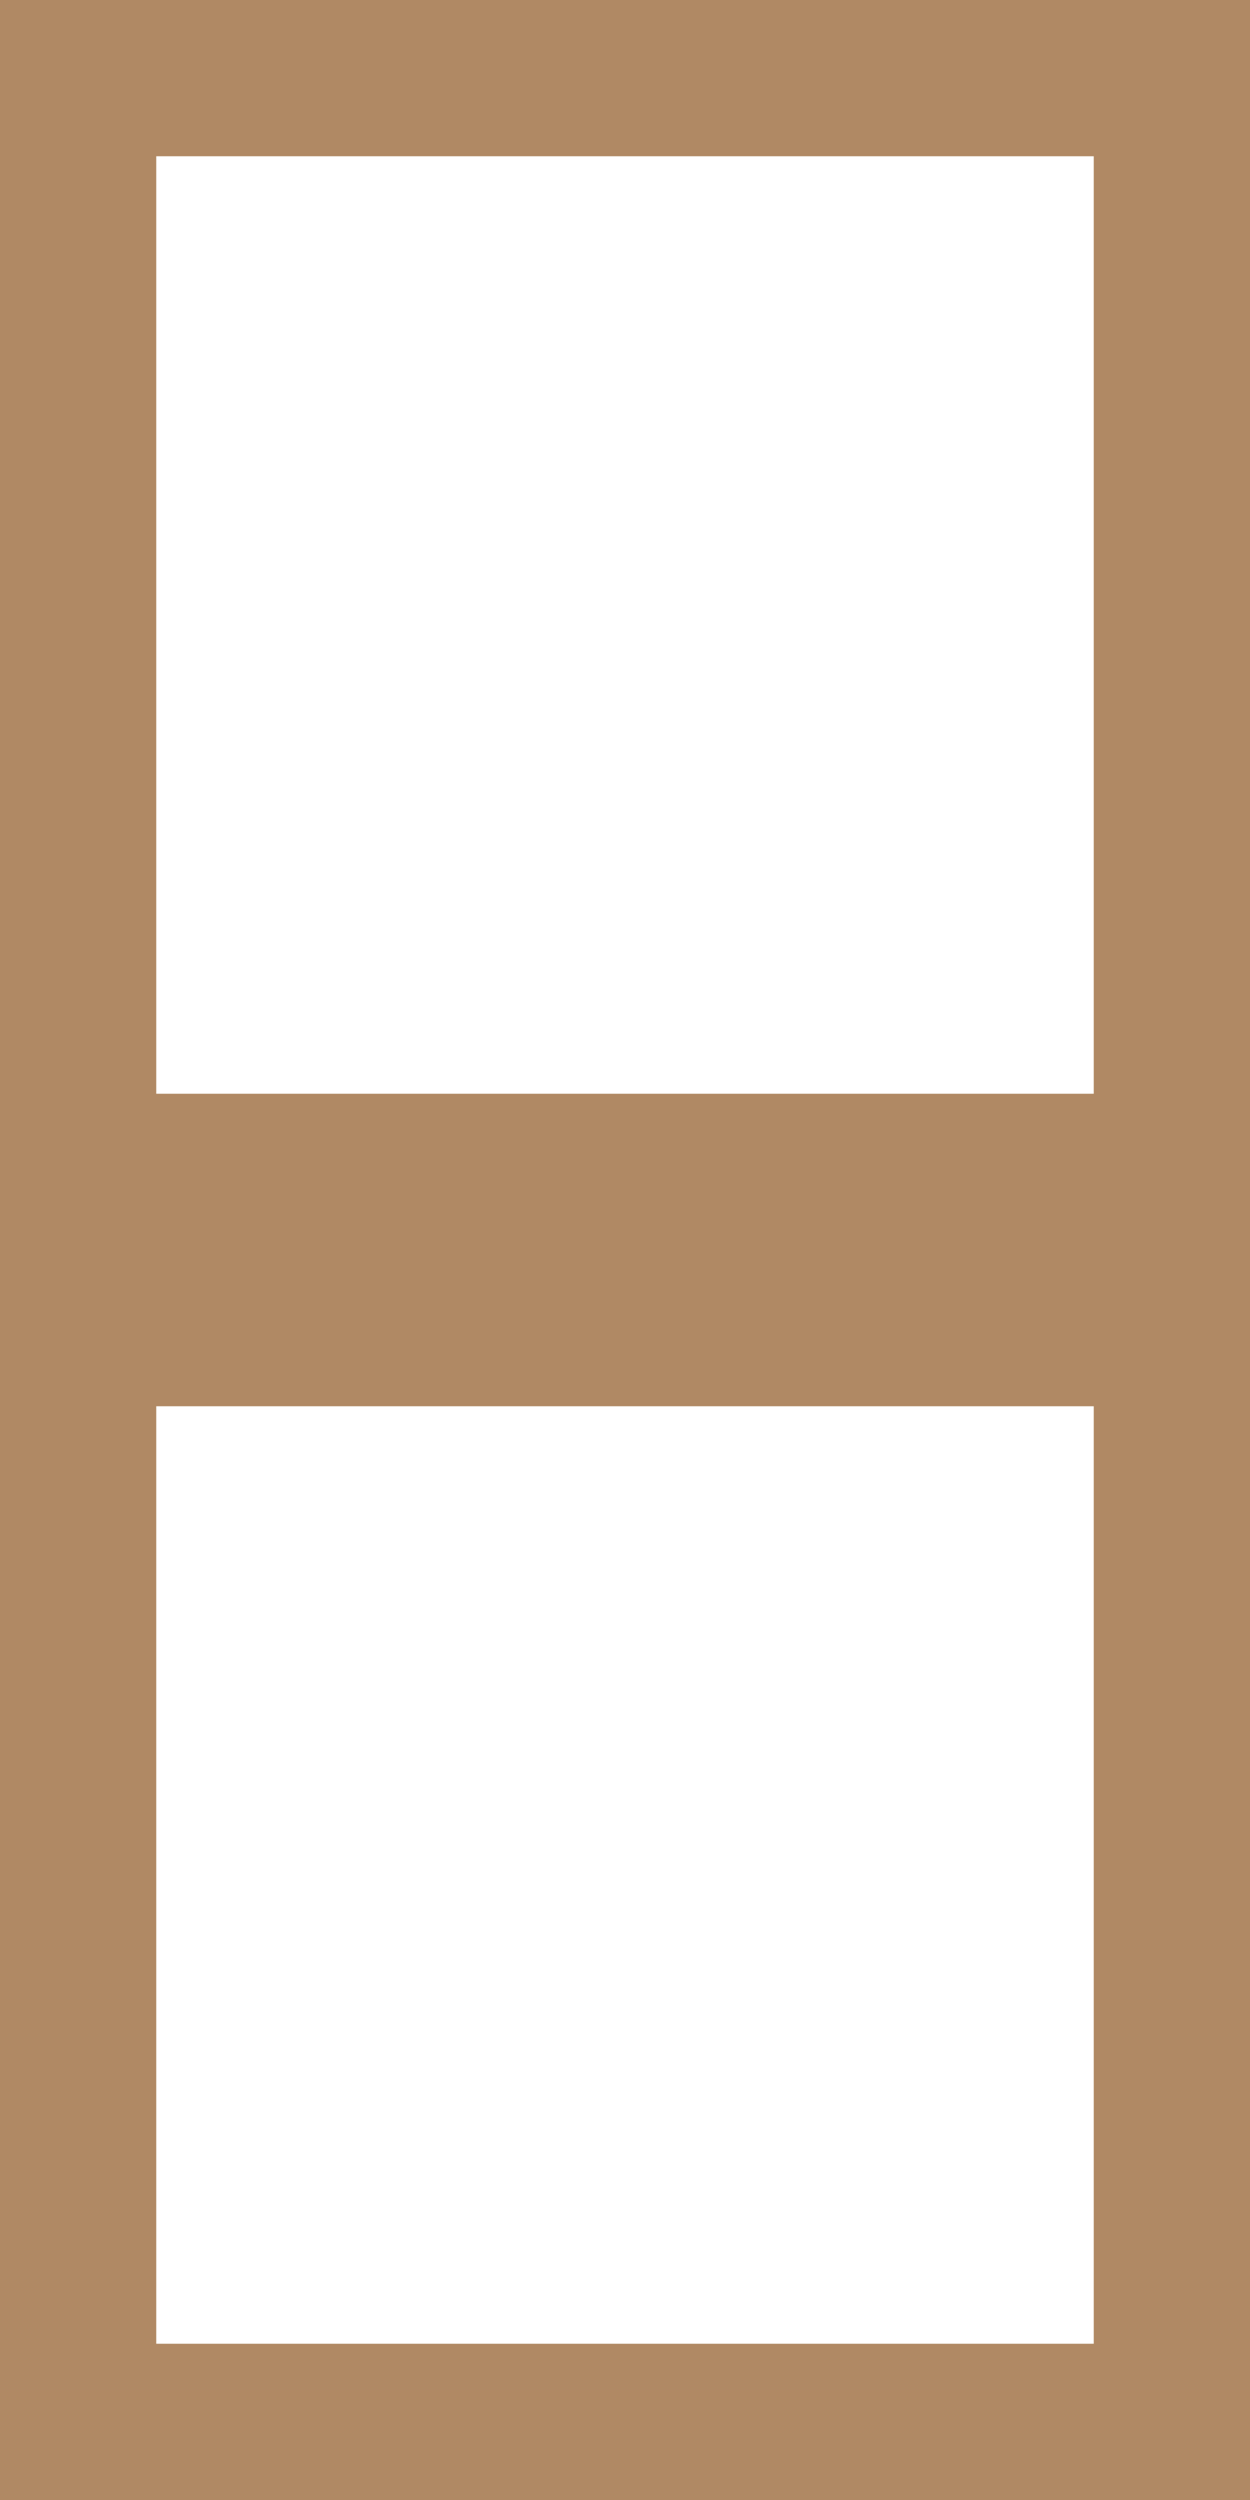
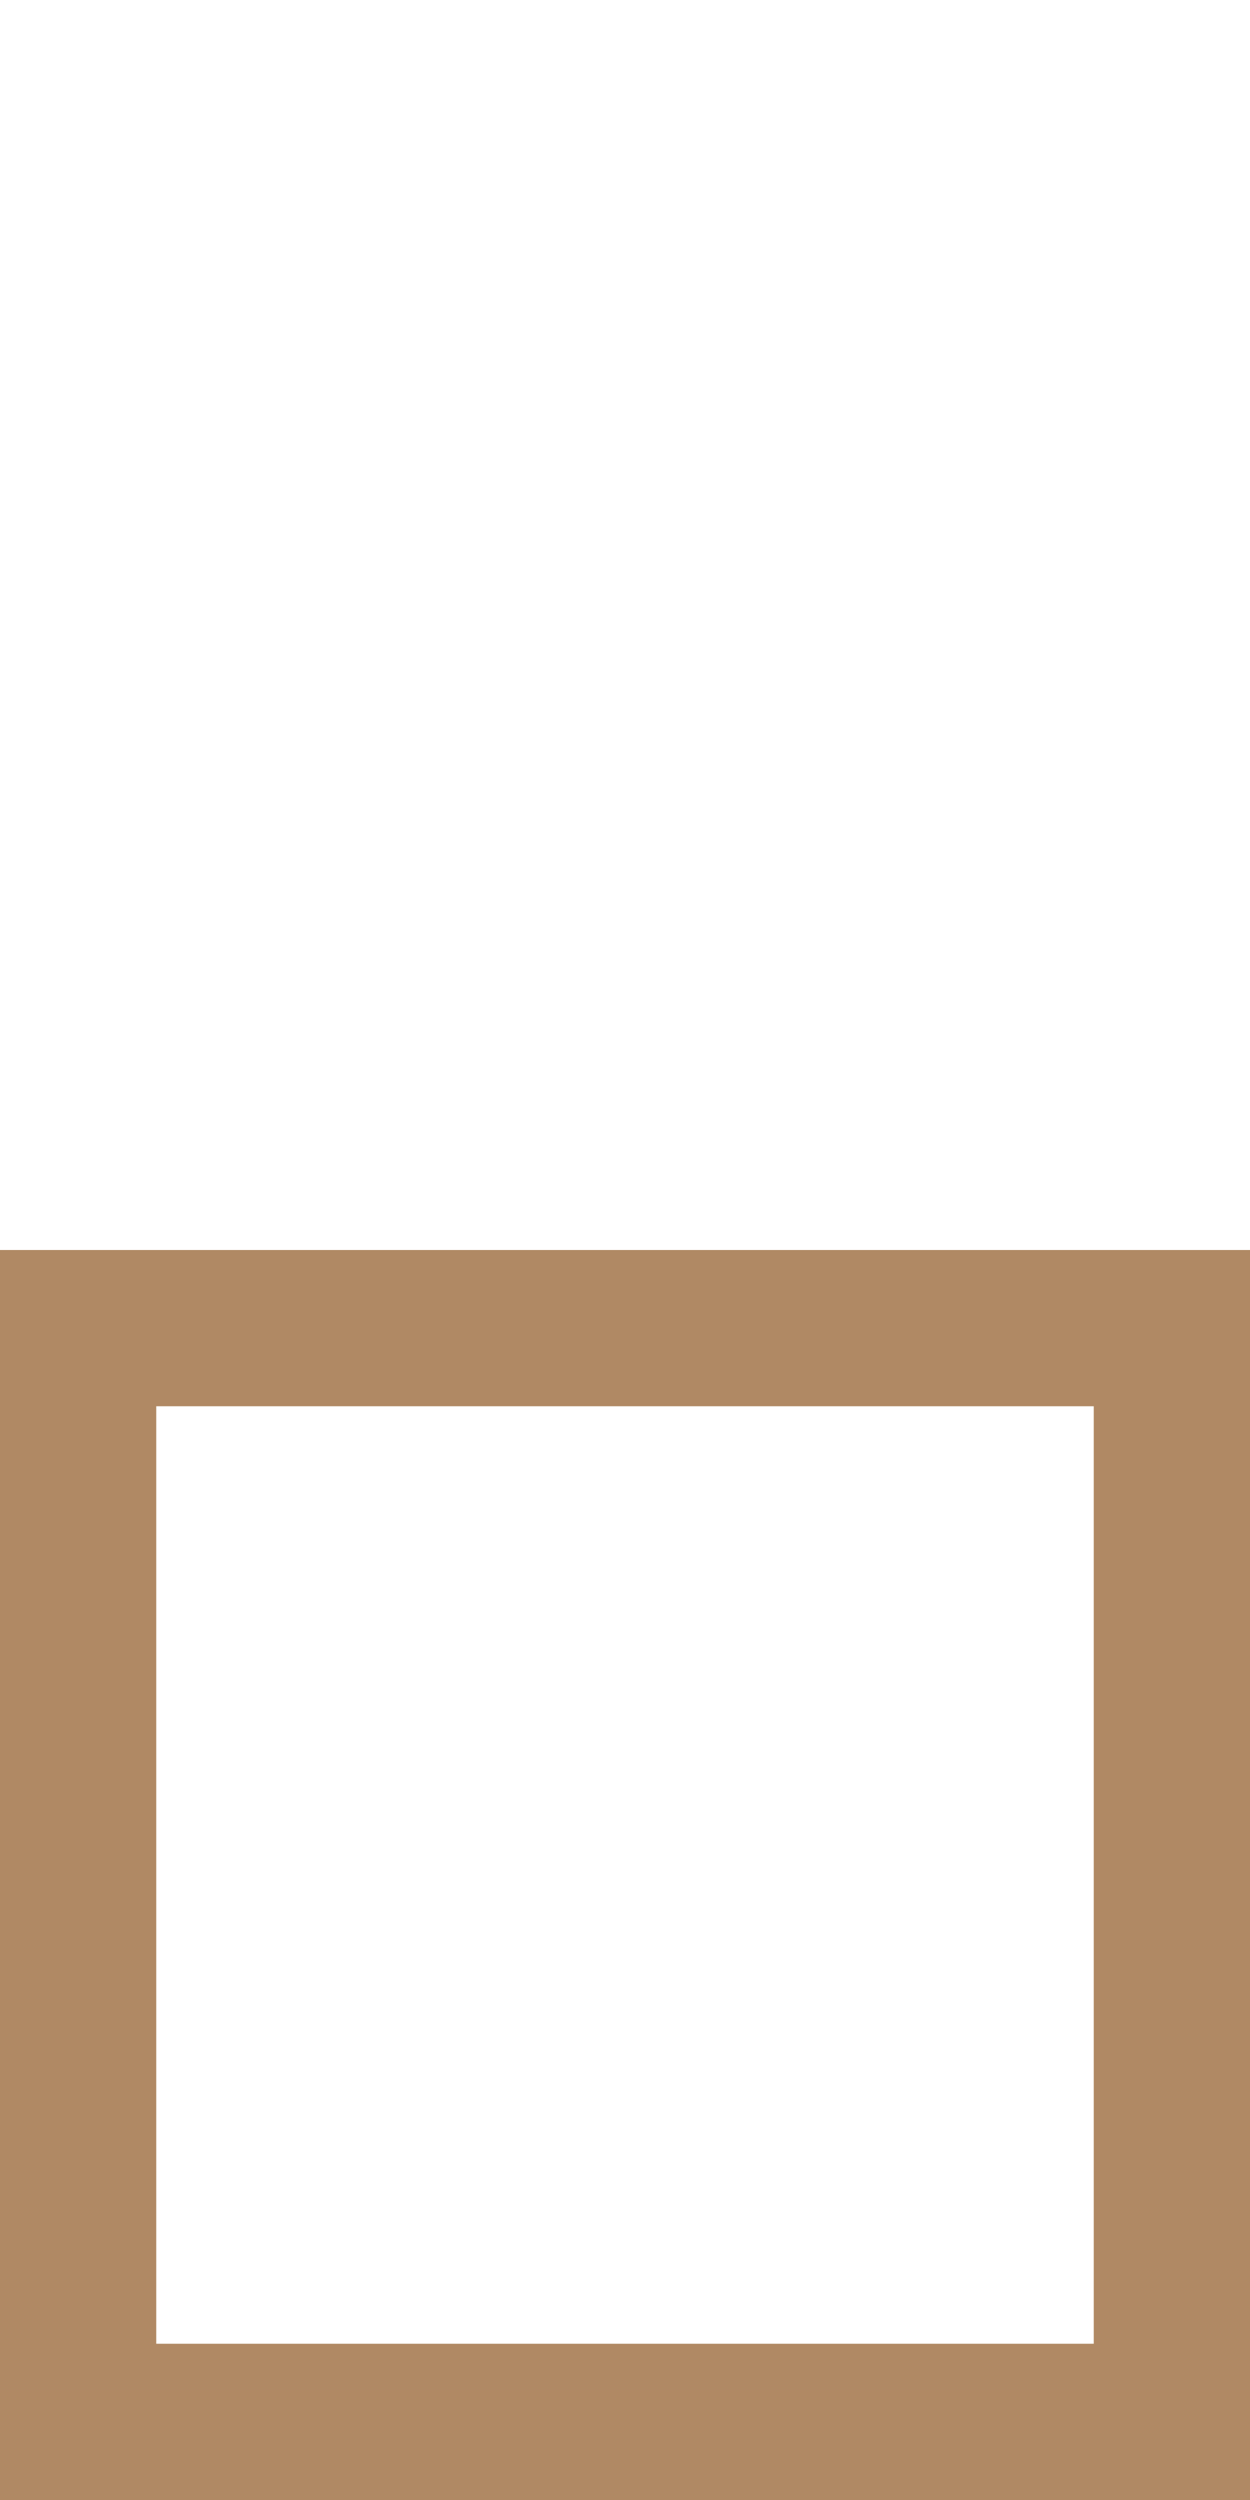
<svg xmlns="http://www.w3.org/2000/svg" width="8" height="16" viewBox="0 0 8 16" fill="none">
-   <rect x="0.5" y="0.5" width="7" height="7" stroke="#B08964" />
  <rect x="0.5" y="8.5" width="7" height="7" stroke="#B08964" />
</svg>